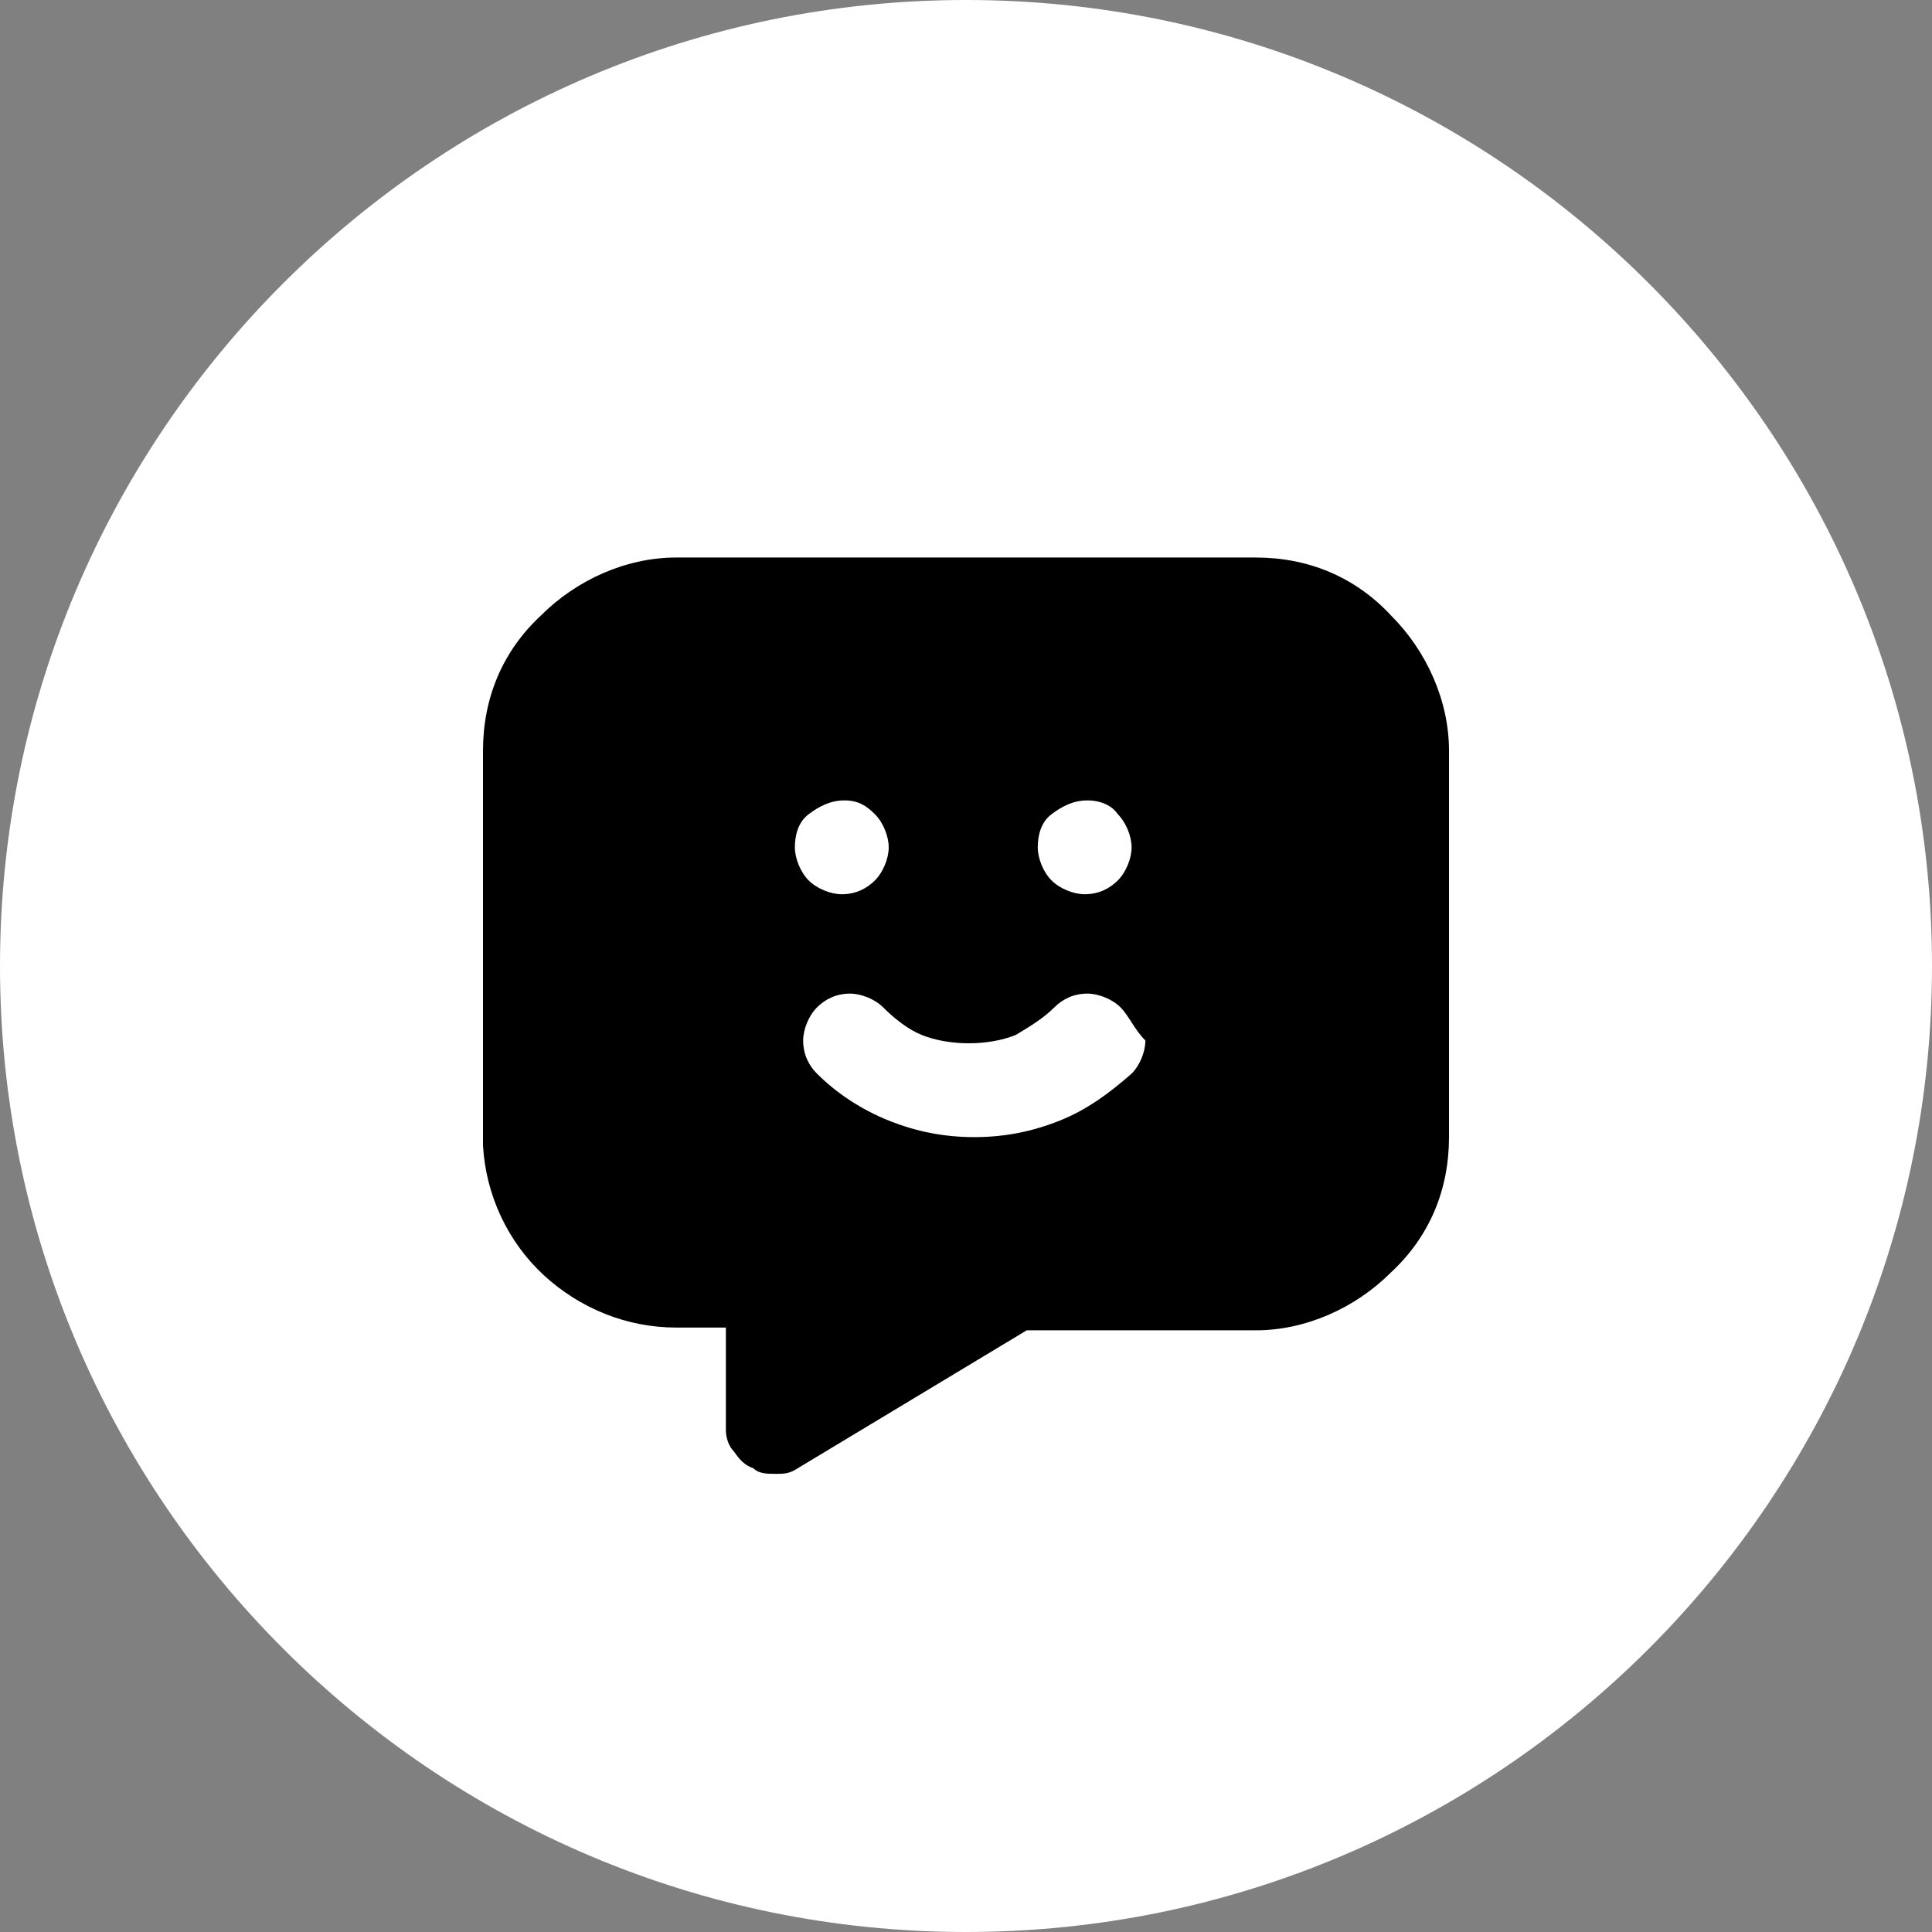
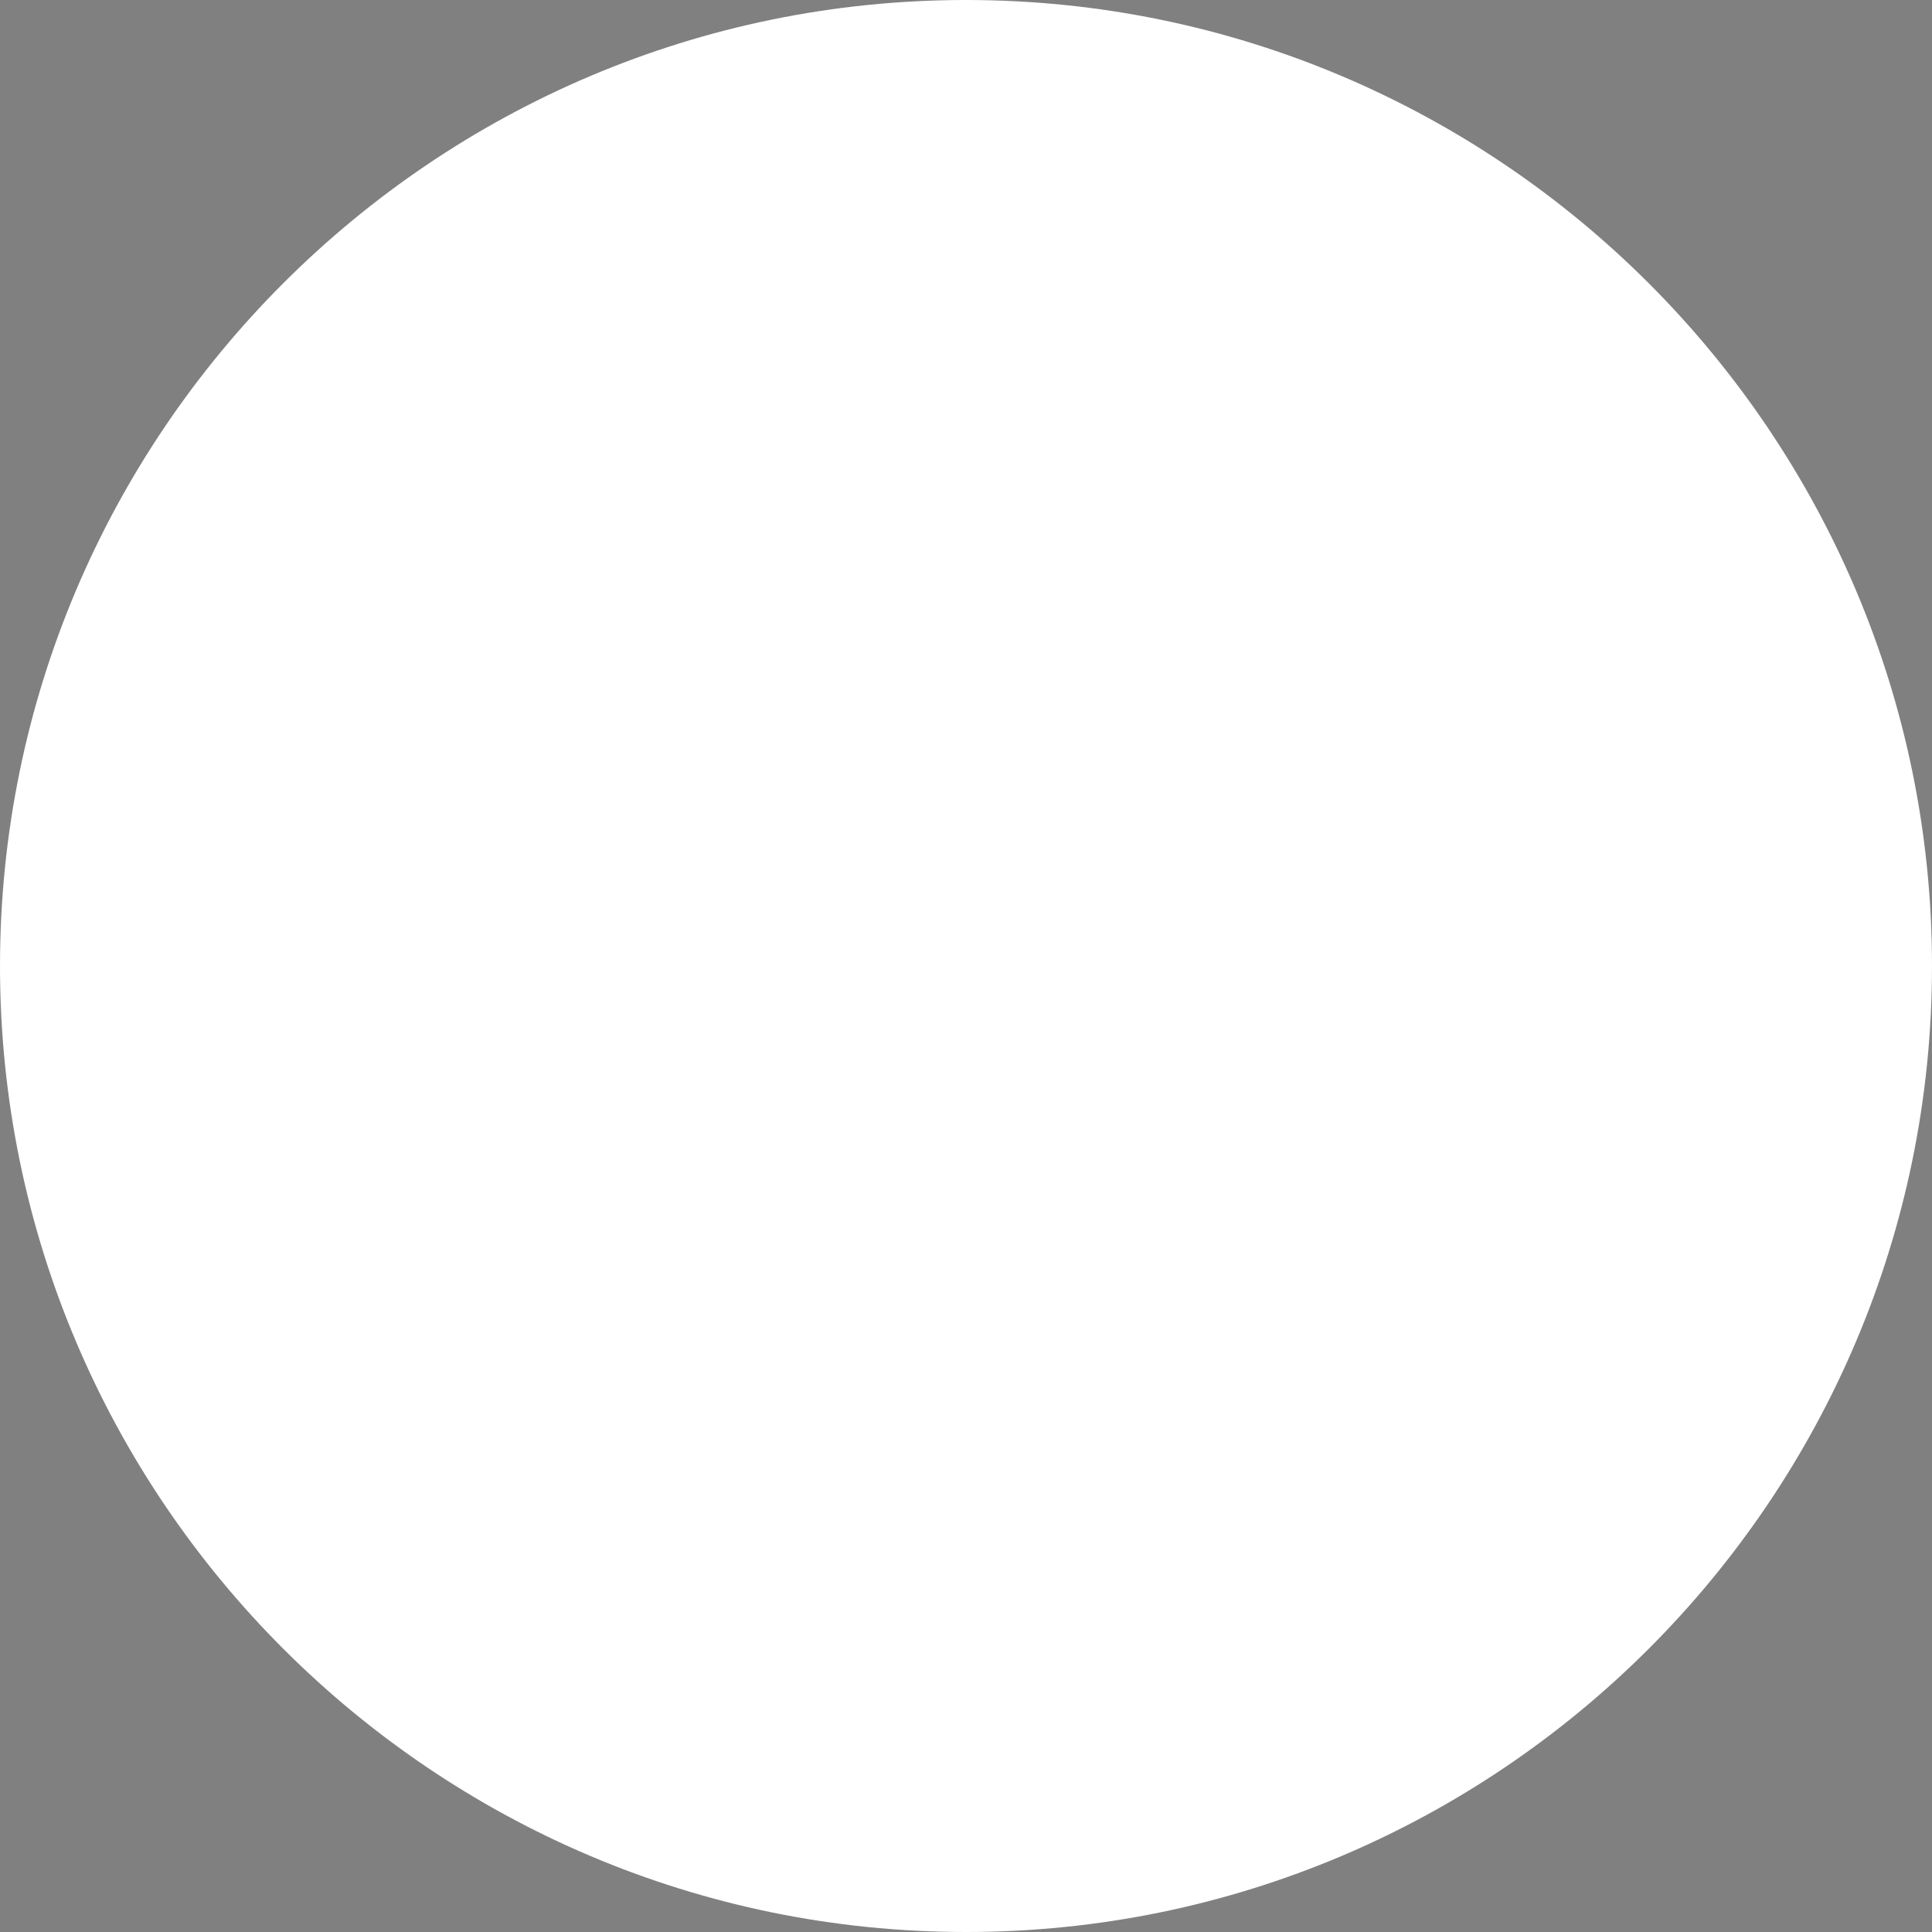
<svg xmlns="http://www.w3.org/2000/svg" enable-background="new 0 0 70 70" viewBox="0 0 70 70">
  <rect x="0" y="0" width="70" height="70" fill="#808080" stroke="none" />
  <path d="m35 0c19.3 0 35 15.7 35 35 0 19.3-15.7 35-35 35-19.3 0-35-15.7-35-35 0-19.3 15.7-35 35-35z" fill="#fff" />
-   <path d="m45.5 20.2c1.9 0 3.6.7 4.9 2.1 1.3 1.3 2.1 3.1 2.1 4.9v14c0 1.9-.7 3.6-2.1 4.9-1.3 1.3-3.1 2.1-4.9 2.1h-8.3l-8.3 5c-.3.2-.5.2-.8.2s-.6 0-.8-.2c-.3-.1-.5-.3-.7-.6-.2-.2-.3-.5-.3-.8v-.2-3.5h-1.8c-1.8 0-3.5-.7-4.8-1.9s-2.1-2.9-2.2-4.7v-.3-14c0-1.9.7-3.6 2.1-4.9 1.3-1.3 3.1-2.1 4.9-2.1zm-4.9 16.3c-.3-.3-.8-.5-1.2-.5-.5 0-.9.2-1.2.5-.4.4-.9.7-1.4 1-.5.2-1.1.3-1.7.3s-1.2-.1-1.7-.3-1-.6-1.4-1c-.3-.3-.8-.5-1.2-.5-.5 0-.9.2-1.2.5s-.5.8-.5 1.2c0 .5.2.9.5 1.2.7.7 1.6 1.3 2.6 1.7s2 .6 3.1.6 2.1-.2 3.1-.6 1.8-1 2.6-1.7c.3-.3.5-.8.5-1.2-.4-.4-.6-.9-.9-1.2zm-10-7.5c-.5 0-.9.2-1.3.5s-.5.8-.5 1.2.2.9.5 1.2.8.5 1.2.5c.5 0 .9-.2 1.2-.5s.5-.8.5-1.2-.2-.9-.5-1.2-.6-.5-1.1-.5zm8.8 0c-.5 0-.9.2-1.3.5s-.5.8-.5 1.2.2.9.5 1.2.8.5 1.2.5c.5 0 .9-.2 1.2-.5s.5-.8.5-1.2-.2-.9-.5-1.2c-.2-.3-.6-.5-1.1-.5z" />
</svg>